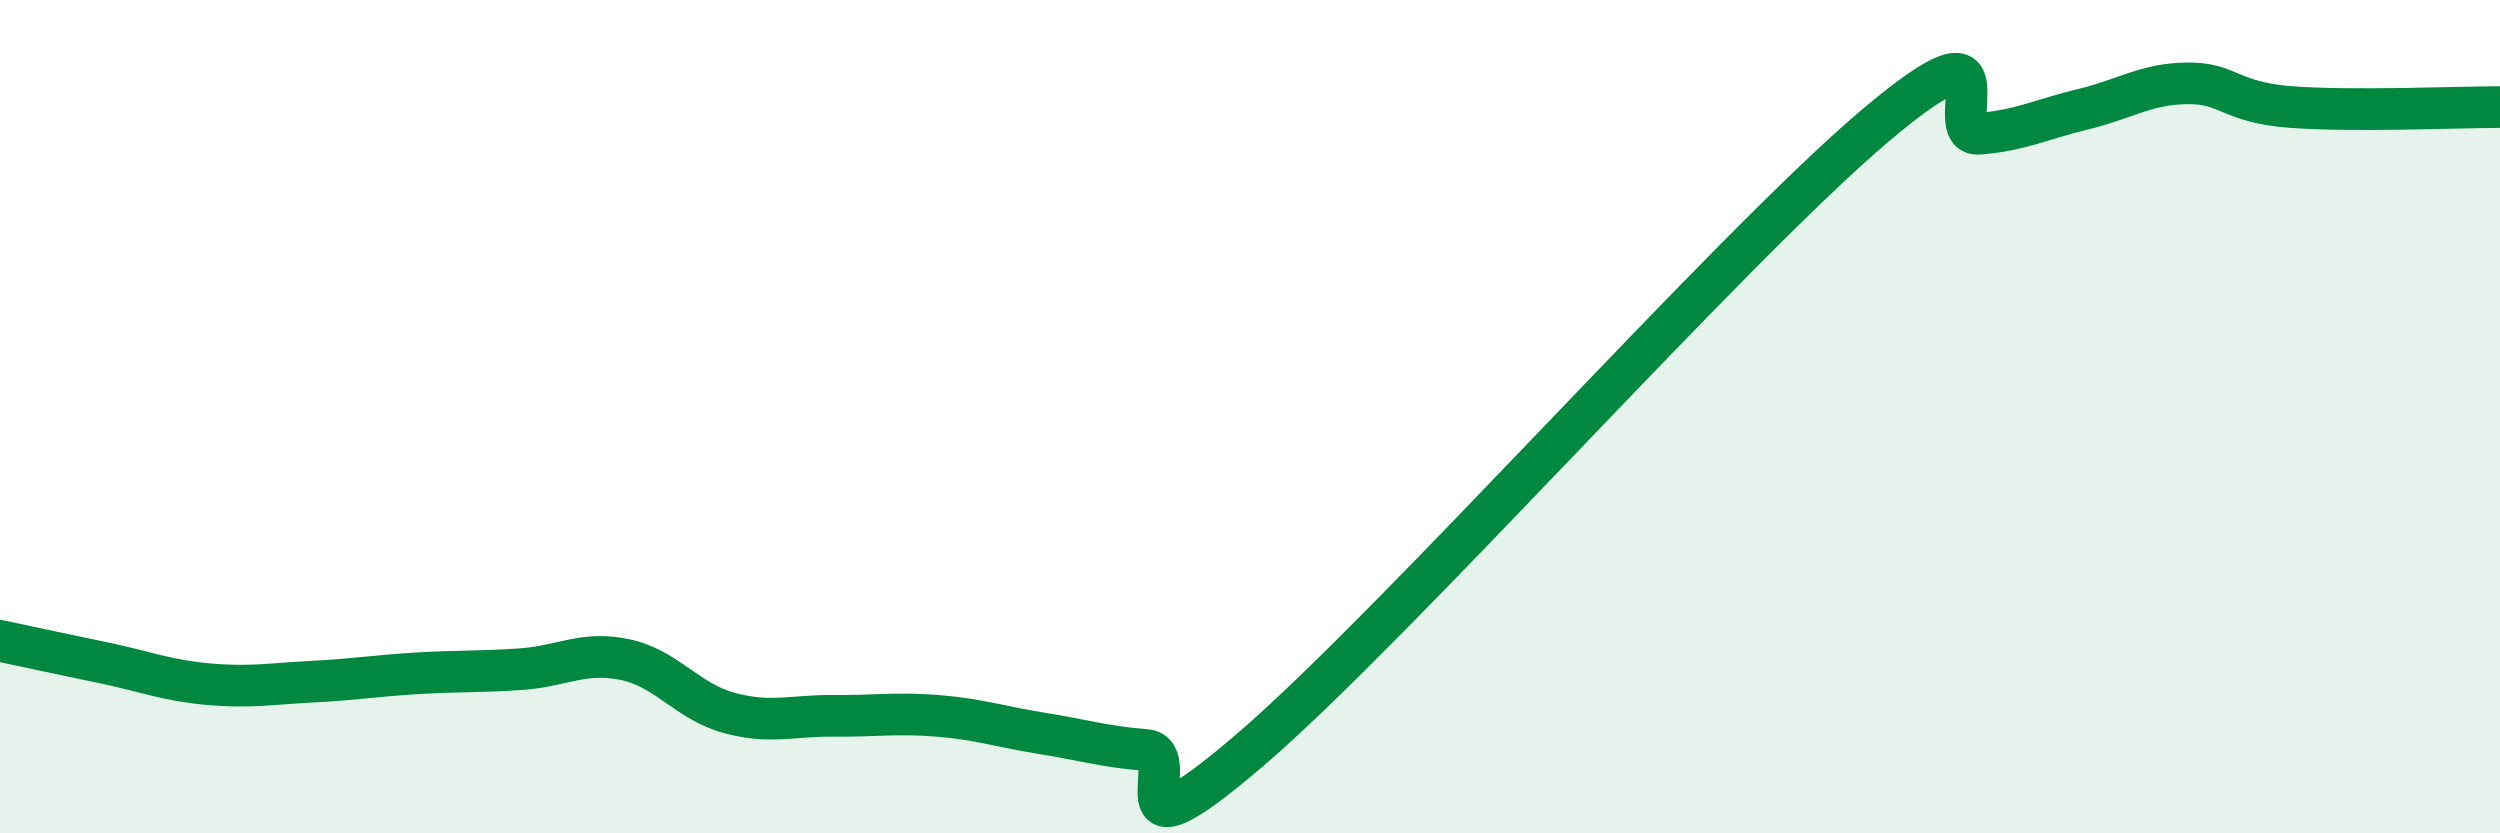
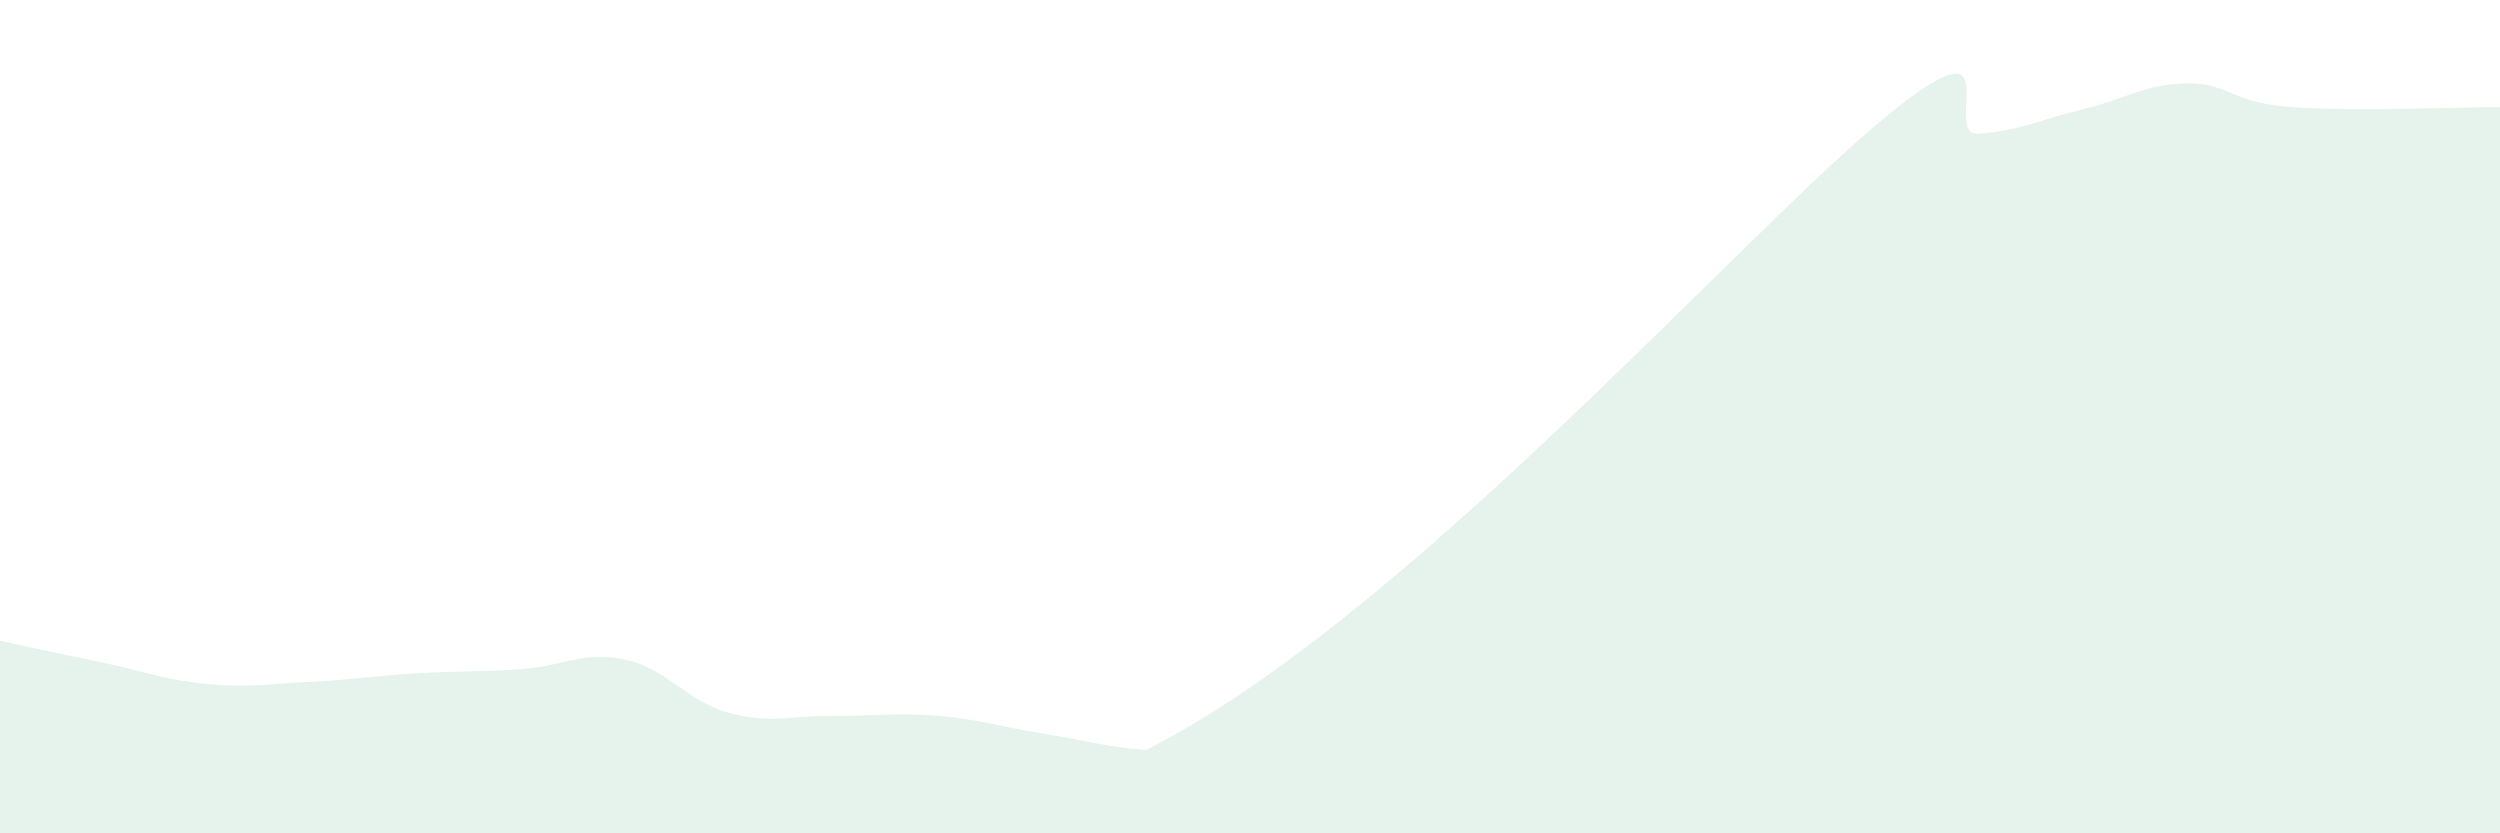
<svg xmlns="http://www.w3.org/2000/svg" width="60" height="20" viewBox="0 0 60 20">
-   <path d="M 0,15.38 C 0.5,15.49 1.5,15.7 2.5,15.91 C 3.5,16.12 4,16.33 5,16.42 C 6,16.51 6.5,16.41 7.5,16.36 C 8.5,16.31 9,16.22 10,16.16 C 11,16.1 11.5,16.13 12.5,16.06 C 13.5,15.99 14,15.62 15,15.83 C 16,16.04 16.5,16.84 17.5,17.11 C 18.5,17.38 19,17.17 20,17.18 C 21,17.19 21.5,17.1 22.5,17.18 C 23.5,17.26 24,17.44 25,17.6 C 26,17.76 26.5,17.92 27.5,18 C 28.5,18.08 26.5,21 30,18 C 33.5,15 41.5,5.98 45,3.02 C 48.5,0.06 46.5,3.29 47.5,3.21 C 48.5,3.13 49,2.86 50,2.62 C 51,2.38 51.5,2.01 52.5,2 C 53.5,1.99 53.5,2.46 55,2.57 C 56.5,2.68 59,2.57 60,2.57L60 20L0 20Z" fill="#008740" opacity="0.1" stroke-linecap="round" stroke-linejoin="round" />
-   <path d="M 0,15.38 C 0.5,15.49 1.5,15.7 2.5,15.91 C 3.5,16.12 4,16.33 5,16.42 C 6,16.51 6.5,16.41 7.5,16.36 C 8.5,16.31 9,16.22 10,16.16 C 11,16.1 11.5,16.13 12.5,16.06 C 13.5,15.99 14,15.62 15,15.83 C 16,16.04 16.5,16.84 17.5,17.11 C 18.5,17.38 19,17.17 20,17.18 C 21,17.19 21.5,17.1 22.5,17.18 C 23.5,17.26 24,17.44 25,17.6 C 26,17.76 26.5,17.92 27.5,18 C 28.5,18.08 26.5,21 30,18 C 33.5,15 41.5,5.98 45,3.02 C 48.5,0.06 46.5,3.29 47.5,3.21 C 48.5,3.13 49,2.86 50,2.62 C 51,2.38 51.5,2.01 52.5,2 C 53.5,1.99 53.5,2.46 55,2.57 C 56.5,2.68 59,2.57 60,2.57" stroke="#008740" stroke-width="1" fill="none" stroke-linecap="round" stroke-linejoin="round" />
+   <path d="M 0,15.38 C 0.5,15.49 1.5,15.7 2.5,15.91 C 3.5,16.12 4,16.33 5,16.42 C 6,16.51 6.5,16.41 7.5,16.36 C 8.5,16.31 9,16.22 10,16.16 C 11,16.1 11.5,16.13 12.5,16.06 C 13.5,15.99 14,15.62 15,15.83 C 16,16.04 16.5,16.84 17.5,17.11 C 18.5,17.38 19,17.17 20,17.18 C 21,17.19 21.5,17.1 22.5,17.18 C 23.5,17.26 24,17.44 25,17.6 C 26,17.76 26.5,17.92 27.5,18 C 33.5,15 41.5,5.98 45,3.02 C 48.5,0.06 46.5,3.29 47.5,3.21 C 48.5,3.13 49,2.86 50,2.62 C 51,2.38 51.5,2.01 52.5,2 C 53.5,1.99 53.5,2.46 55,2.57 C 56.5,2.68 59,2.57 60,2.57L60 20L0 20Z" fill="#008740" opacity="0.1" stroke-linecap="round" stroke-linejoin="round" />
</svg>